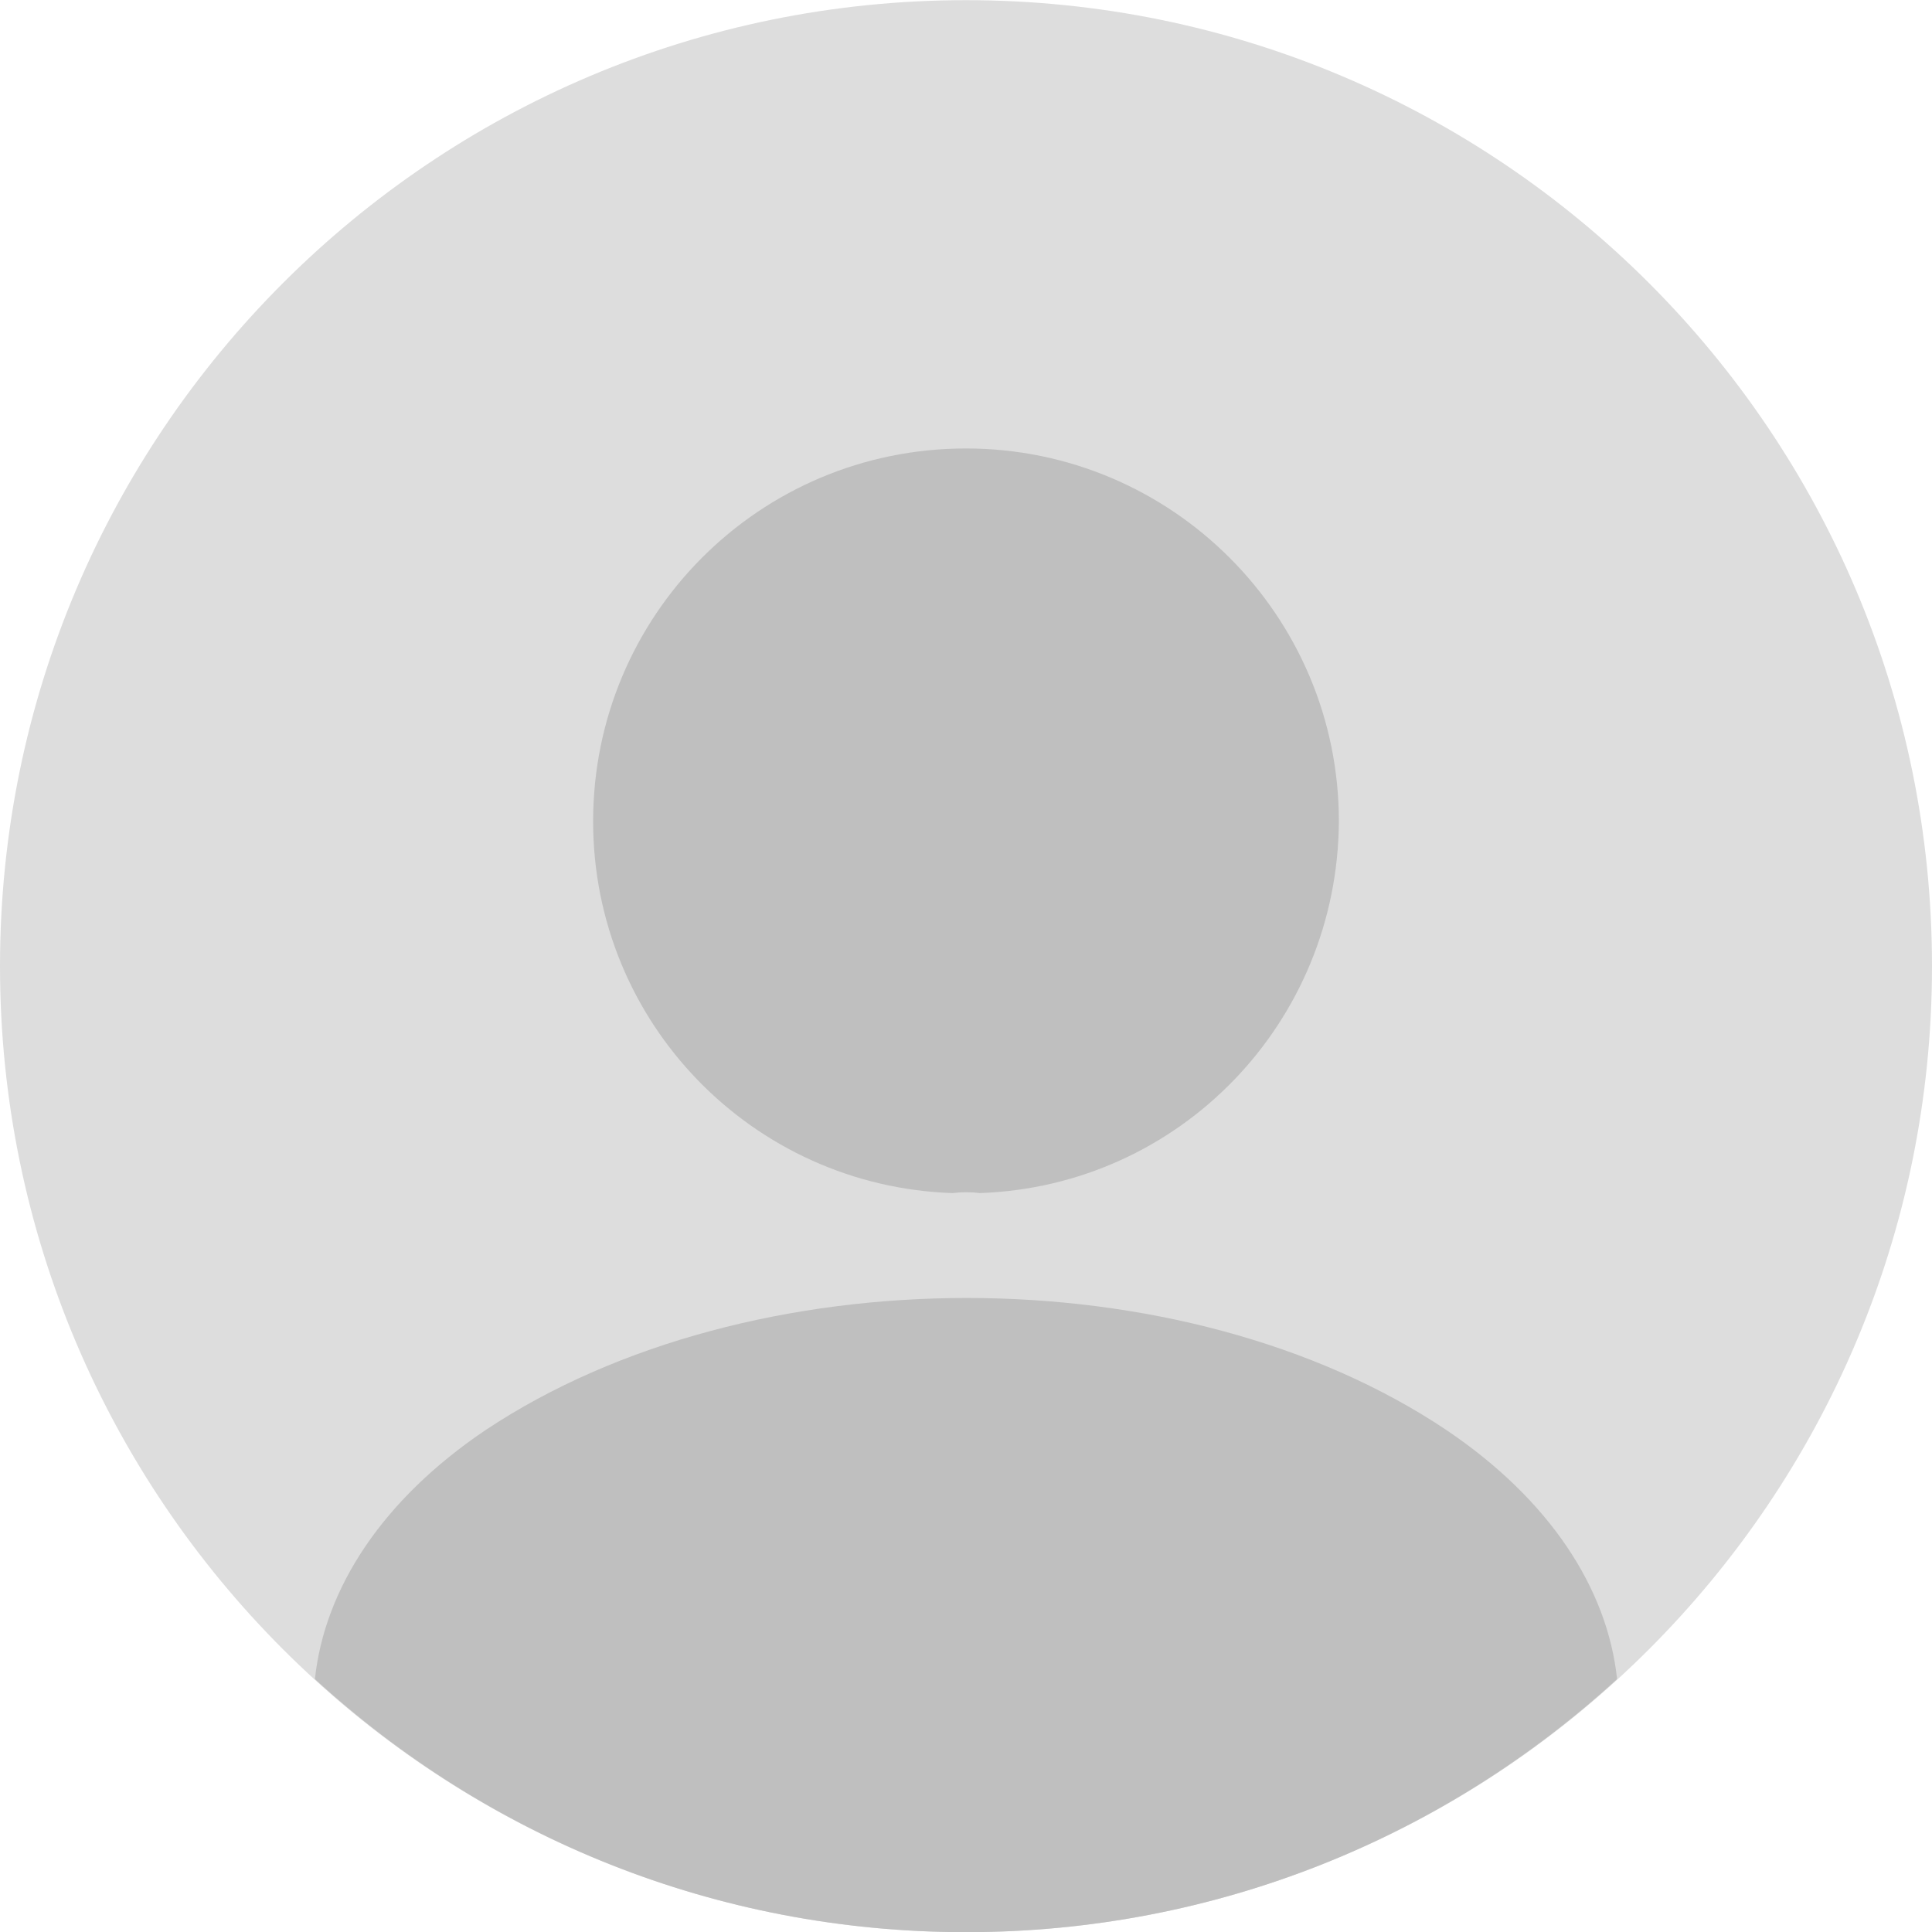
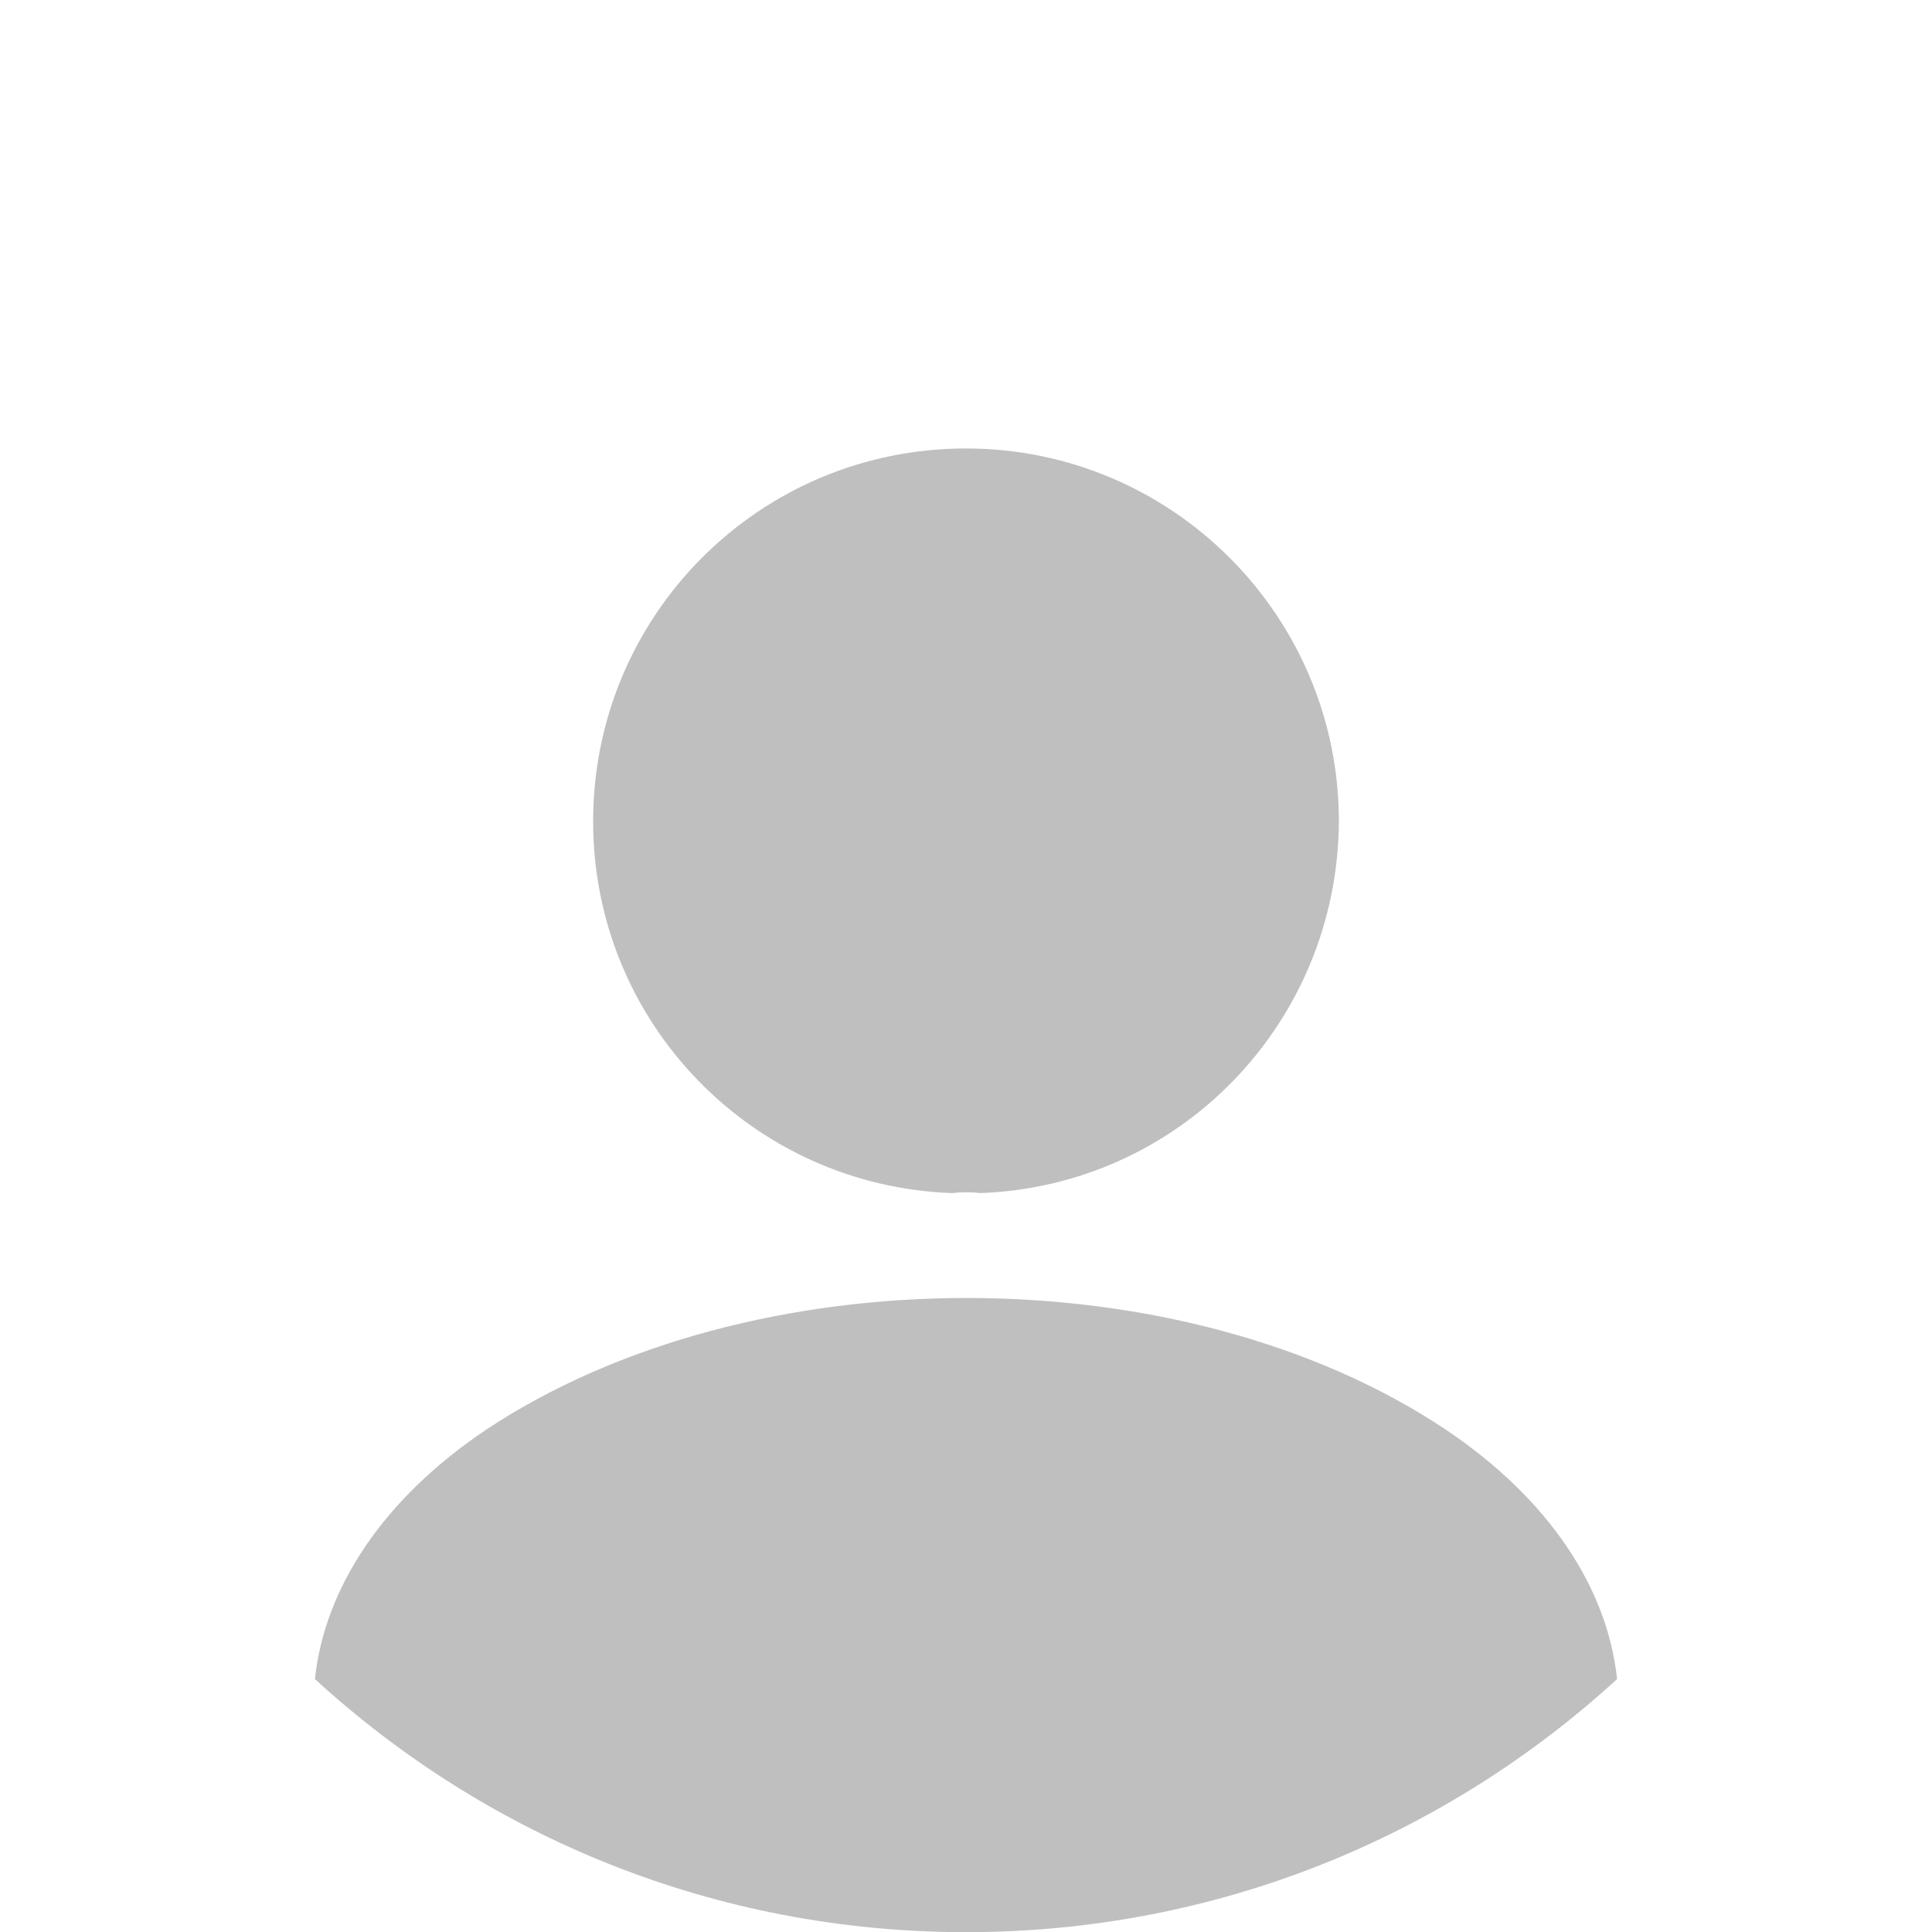
<svg xmlns="http://www.w3.org/2000/svg" id="a" viewBox="0 0 24 24">
  <defs>
    <style>.b{fill:#ddd;}.c{fill:#bfbfbf;isolation:isolate;}</style>
  </defs>
-   <path class="b" d="M12,24.002c6.627,0,12-5.373,12-12S18.627.002,12,.002,0,5.374,0,12.002s5.373,12,12,12Z" />
  <path class="c" d="M20.088,20.858c-2.136,1.956-4.968,3.144-8.088,3.144s-5.952-1.188-8.088-3.144c.12-1.128.84-2.232,2.124-3.096,3.288-2.184,8.664-2.184,11.928,0,1.284.864,2.004,1.968,2.124,3.096Z" />
  <path class="c" d="M12.17,14.821c-.099-.014-.226-.014-.339,0-2.485-.085-4.463-2.118-4.463-4.618,0-2.556,2.062-4.632,4.632-4.632,2.556,0,4.632,2.076,4.632,4.632-.014,2.5-1.977,4.533-4.463,4.618Z" />
</svg>